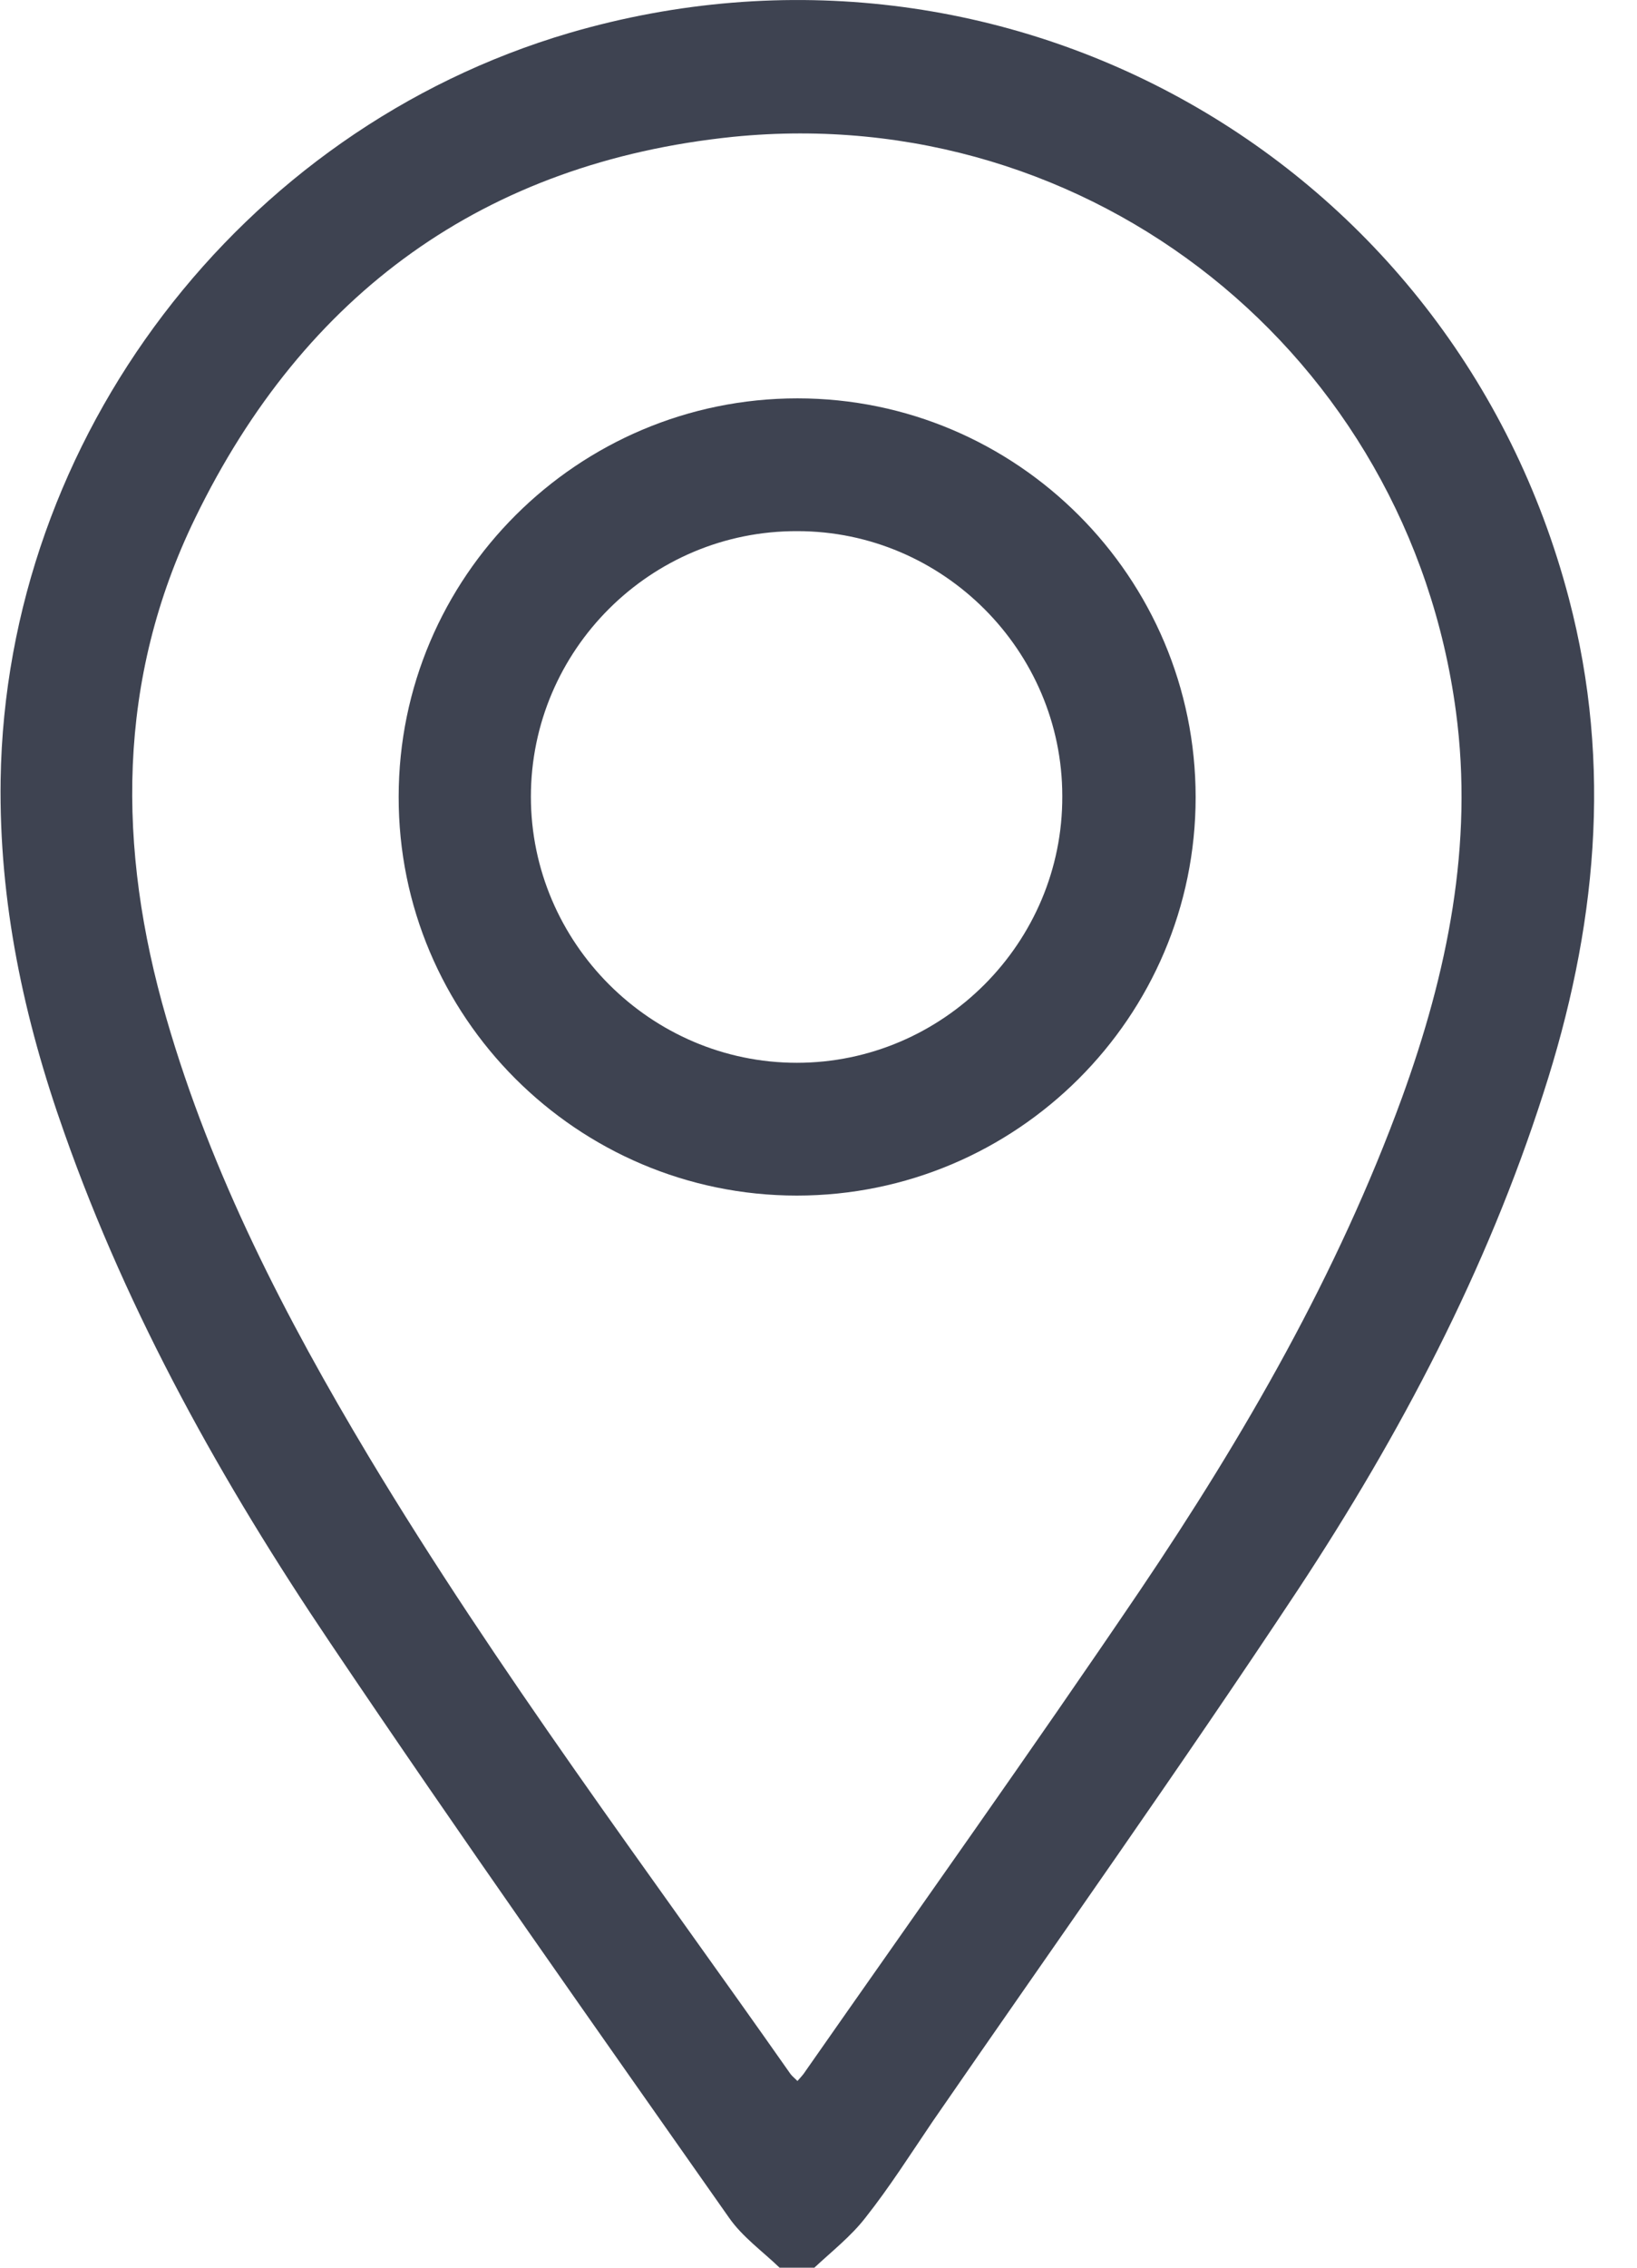
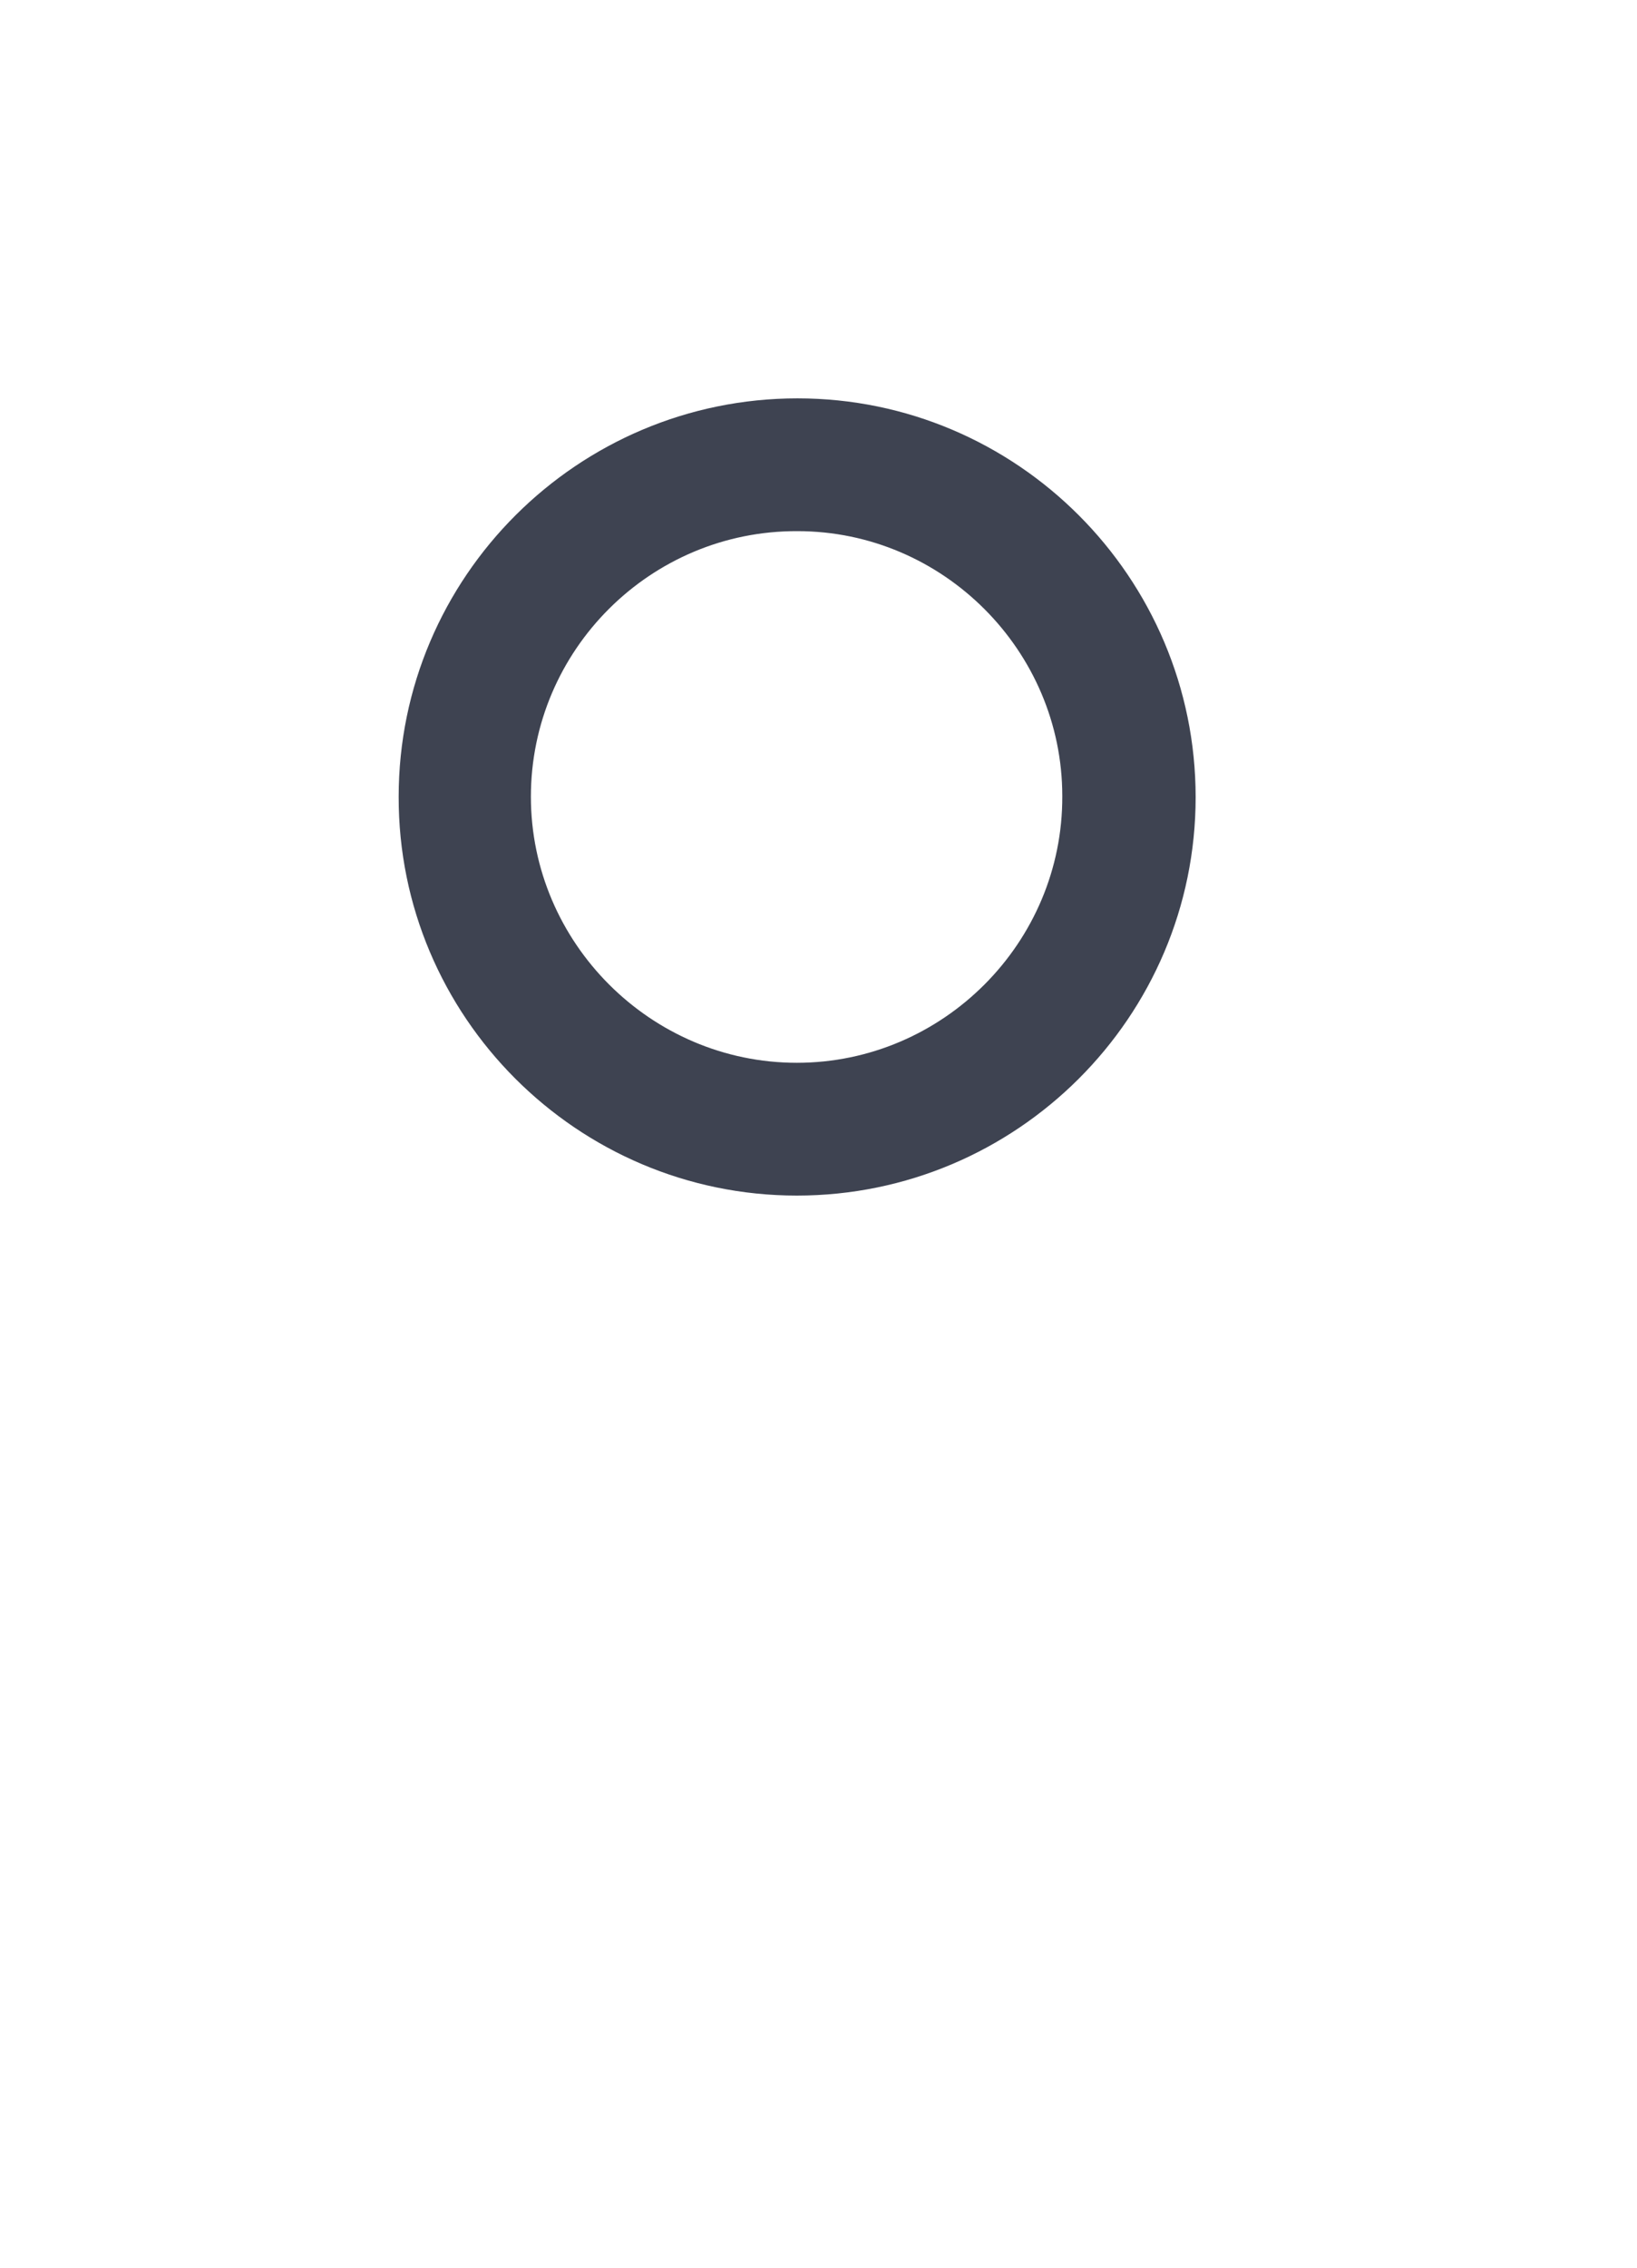
<svg xmlns="http://www.w3.org/2000/svg" width="13" height="18" viewBox="0 0 13 18" fill="none">
  <g clip-path="url(#clip0_1860_59)">
-     <path d="M6.191 18C6.057 17.871 5.896 17.756 5.79 17.604C4.727 16.09 3.659 14.581 2.624 13.043C1.768 11.773 1.022 10.443 0.511 8.993C0.189 8.087 -0.009 7.161 0.005 6.19C0.046 3.475 1.906 1.031 4.52 0.262C7.981 -0.75 11.543 1.261 12.459 4.75C12.809 6.08 12.675 7.387 12.257 8.676C11.806 10.084 11.12 11.386 10.31 12.615C9.366 14.042 8.377 15.432 7.406 16.84C7.231 17.098 7.065 17.36 6.872 17.604C6.757 17.752 6.605 17.871 6.467 18C6.375 18 6.283 18 6.191 18ZM6.333 16.518C6.356 16.491 6.379 16.468 6.393 16.445C7.281 15.174 8.183 13.909 9.053 12.624C9.882 11.396 10.623 10.112 11.134 8.712C11.493 7.723 11.704 6.706 11.562 5.647C11.184 2.817 8.671 0.801 5.822 1.086C3.848 1.289 2.417 2.329 1.551 4.11C0.925 5.394 0.93 6.733 1.321 8.082C1.68 9.325 2.269 10.461 2.928 11.561C3.949 13.26 5.141 14.843 6.278 16.463C6.292 16.481 6.31 16.495 6.333 16.518Z" fill="#3E4351" />
    <path d="M3.166 6.324C3.166 4.579 4.589 3.162 6.333 3.162C8.077 3.162 9.495 4.584 9.495 6.328C9.495 8.073 8.073 9.49 6.328 9.49C4.584 9.49 3.162 8.068 3.166 6.324ZM6.328 8.436C7.488 8.436 8.441 7.483 8.436 6.319C8.436 5.164 7.488 4.216 6.333 4.216C5.168 4.211 4.216 5.159 4.216 6.324C4.216 7.483 5.168 8.436 6.328 8.436Z" fill="#3E4351" />
  </g>
  <defs>
    <clipPath id="clip0_1860_59">
      <rect width="12.657" height="18" fill="white" />
    </clipPath>
  </defs>
</svg>